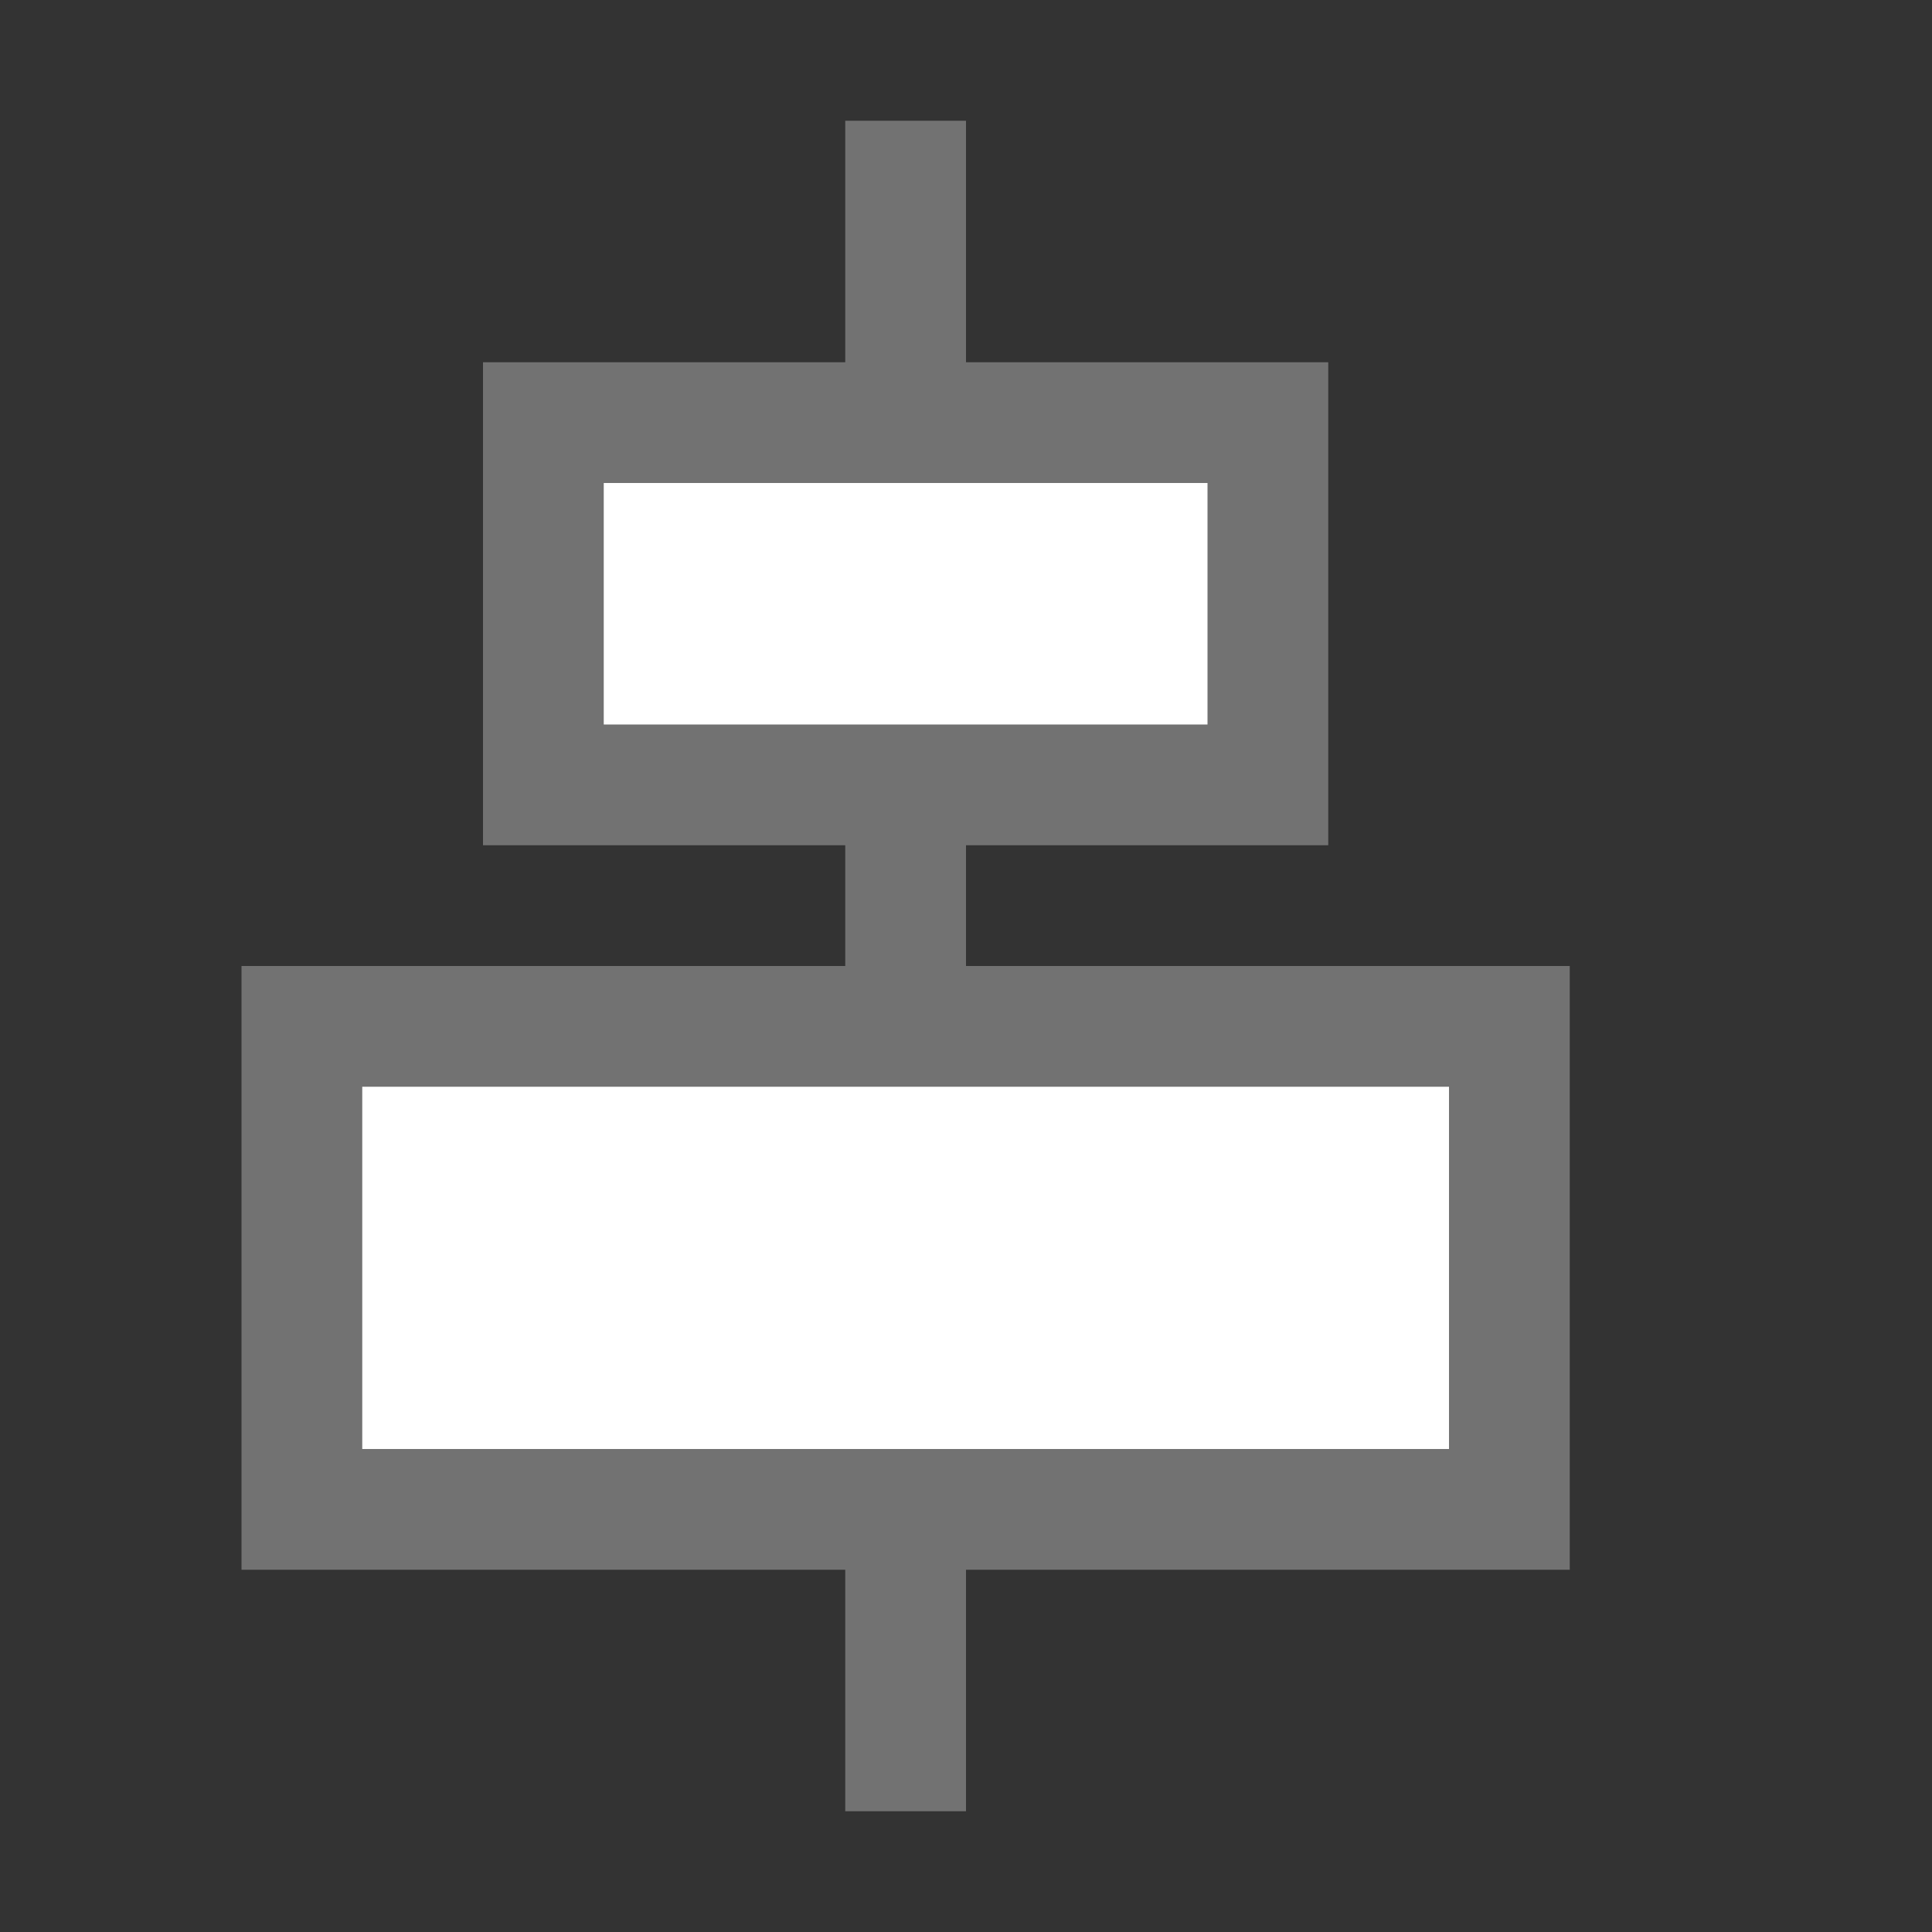
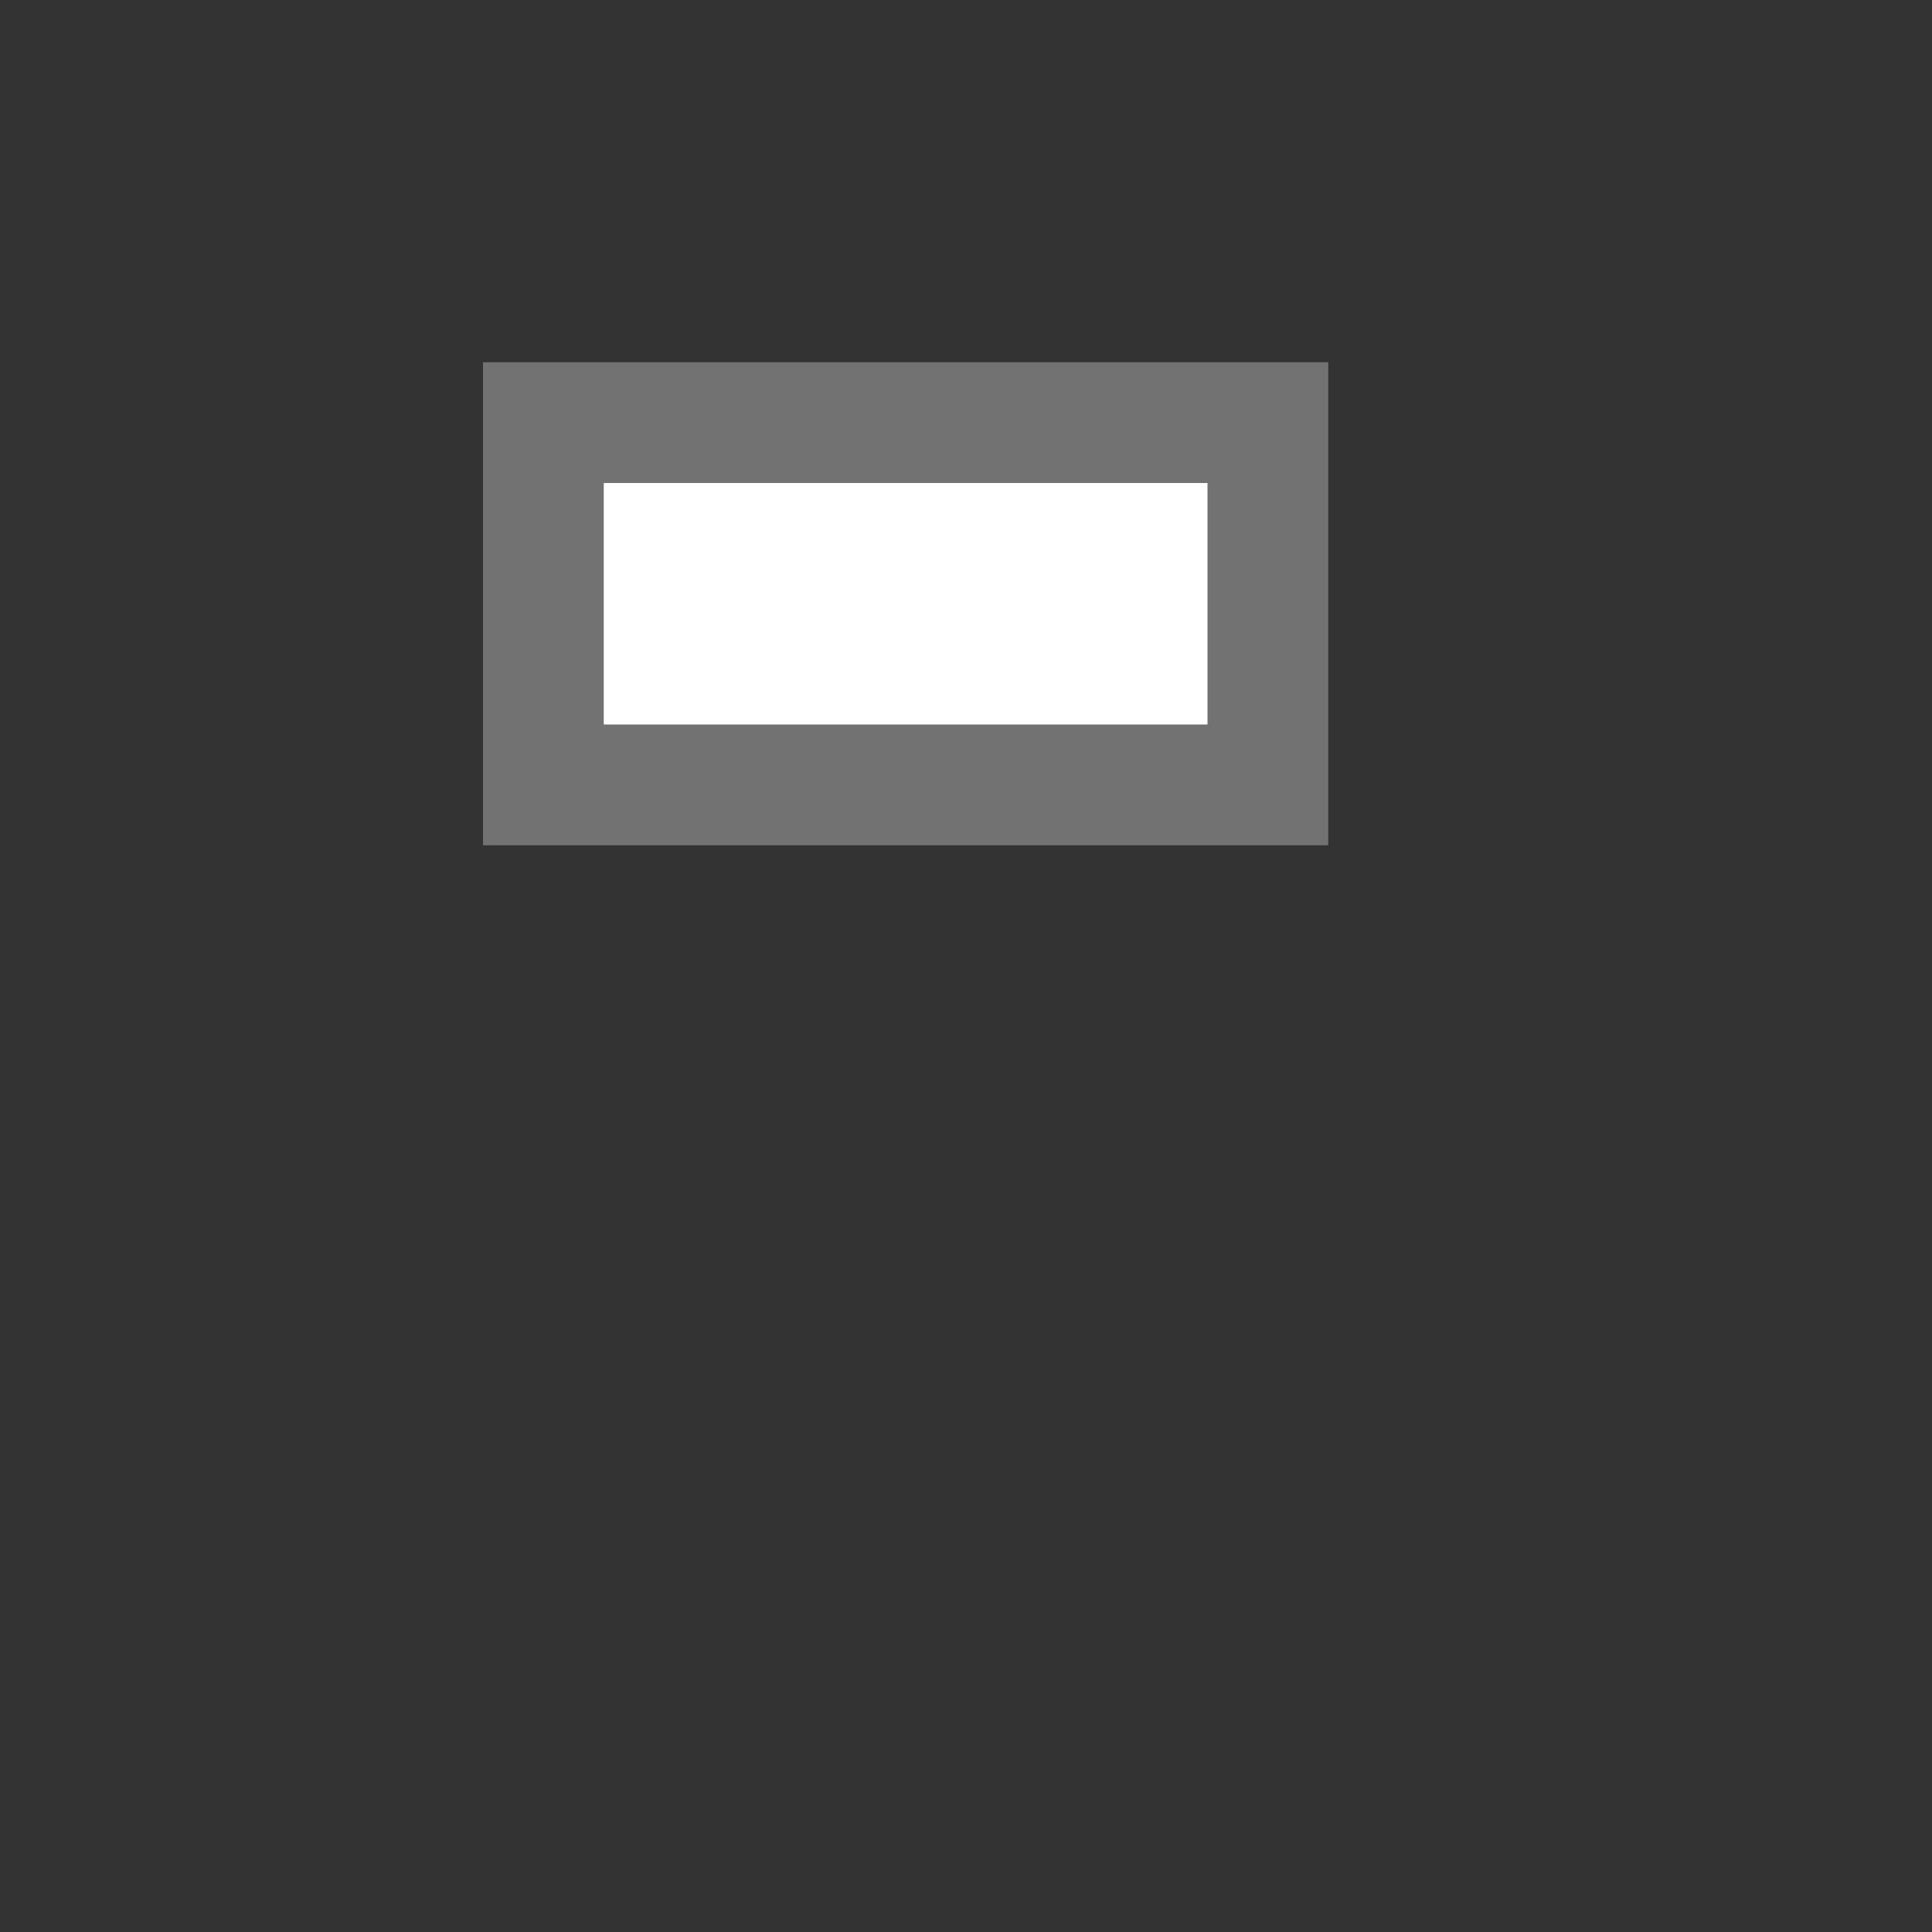
<svg xmlns="http://www.w3.org/2000/svg" width="32" height="32">
  <rect width="100%" height="100%" fill="#333333" stroke="none" />
-   <path fill="#727272" d="M16 30h-2V2h2z" />
  <path d="M22 14V6H8v8h14zm-2.333-2.667h-9.334V8.667h9.334v2.666z" fill="#727272" />
  <path fill="#fff" d="M10 8h10v4H10z" />
-   <path fill="#727272" d="M4 16h22v10H4z" />
-   <path fill="#fff" d="M6 18h18v6H6z" />
</svg>